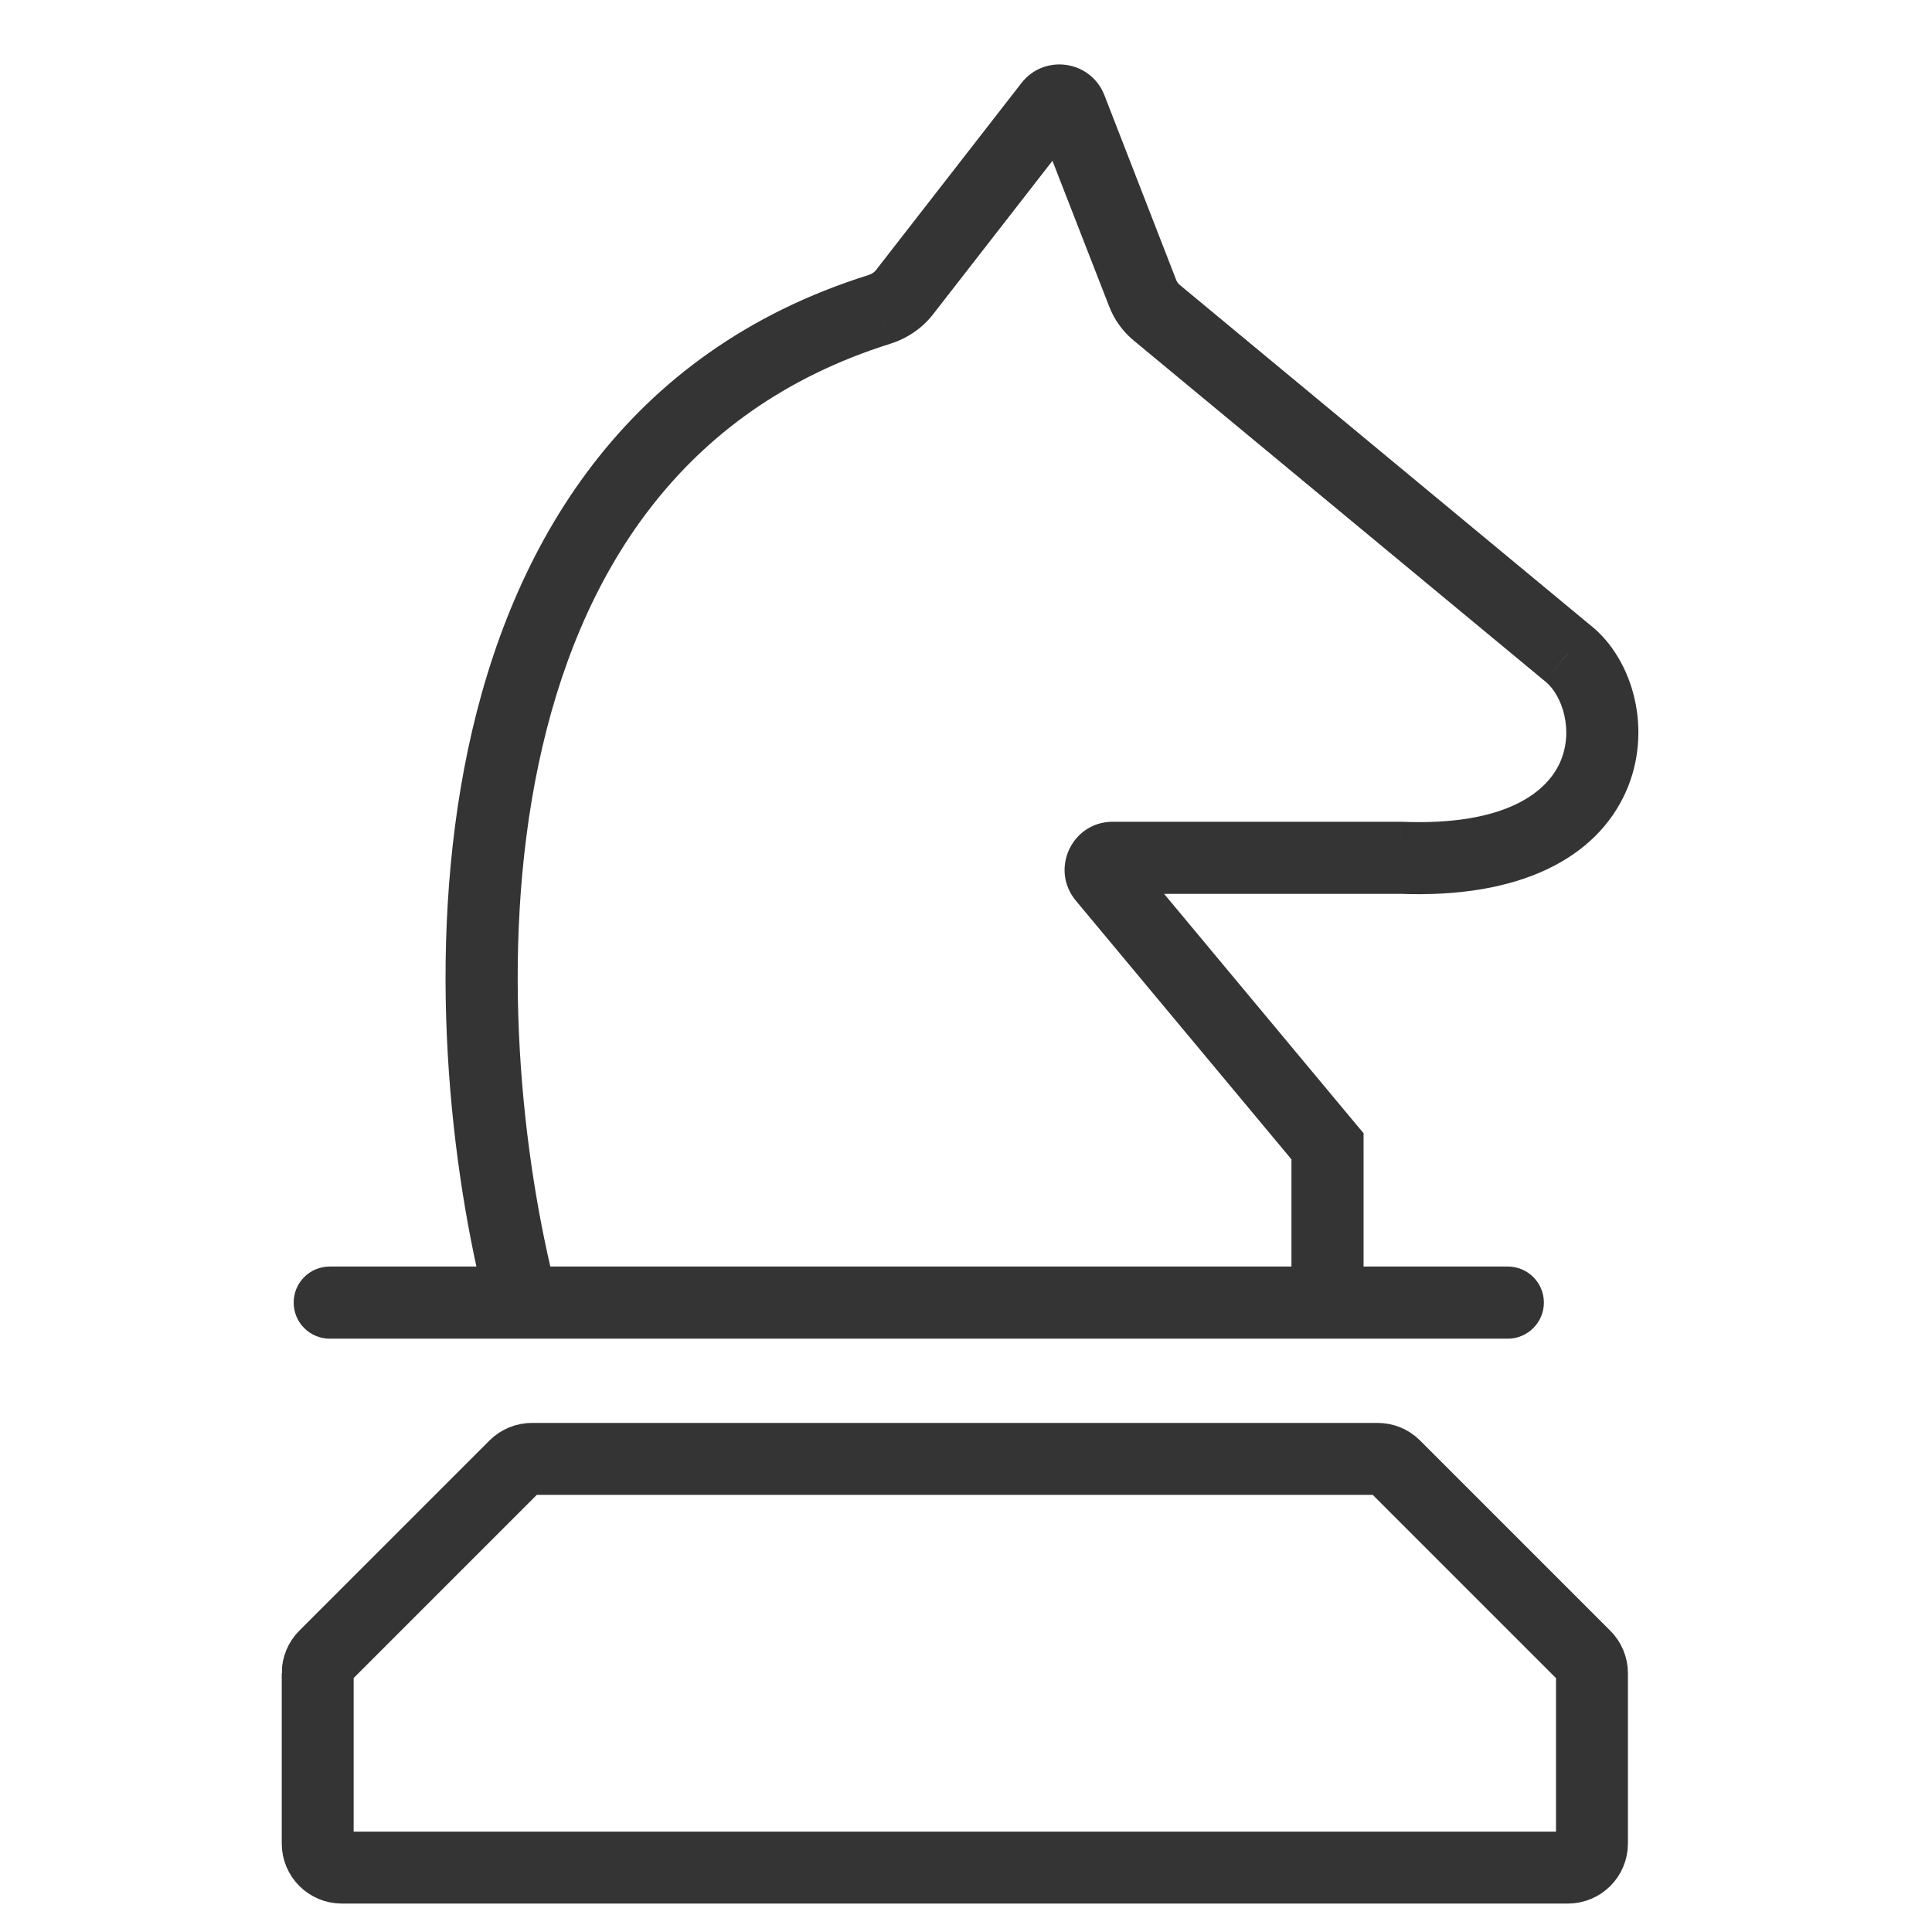
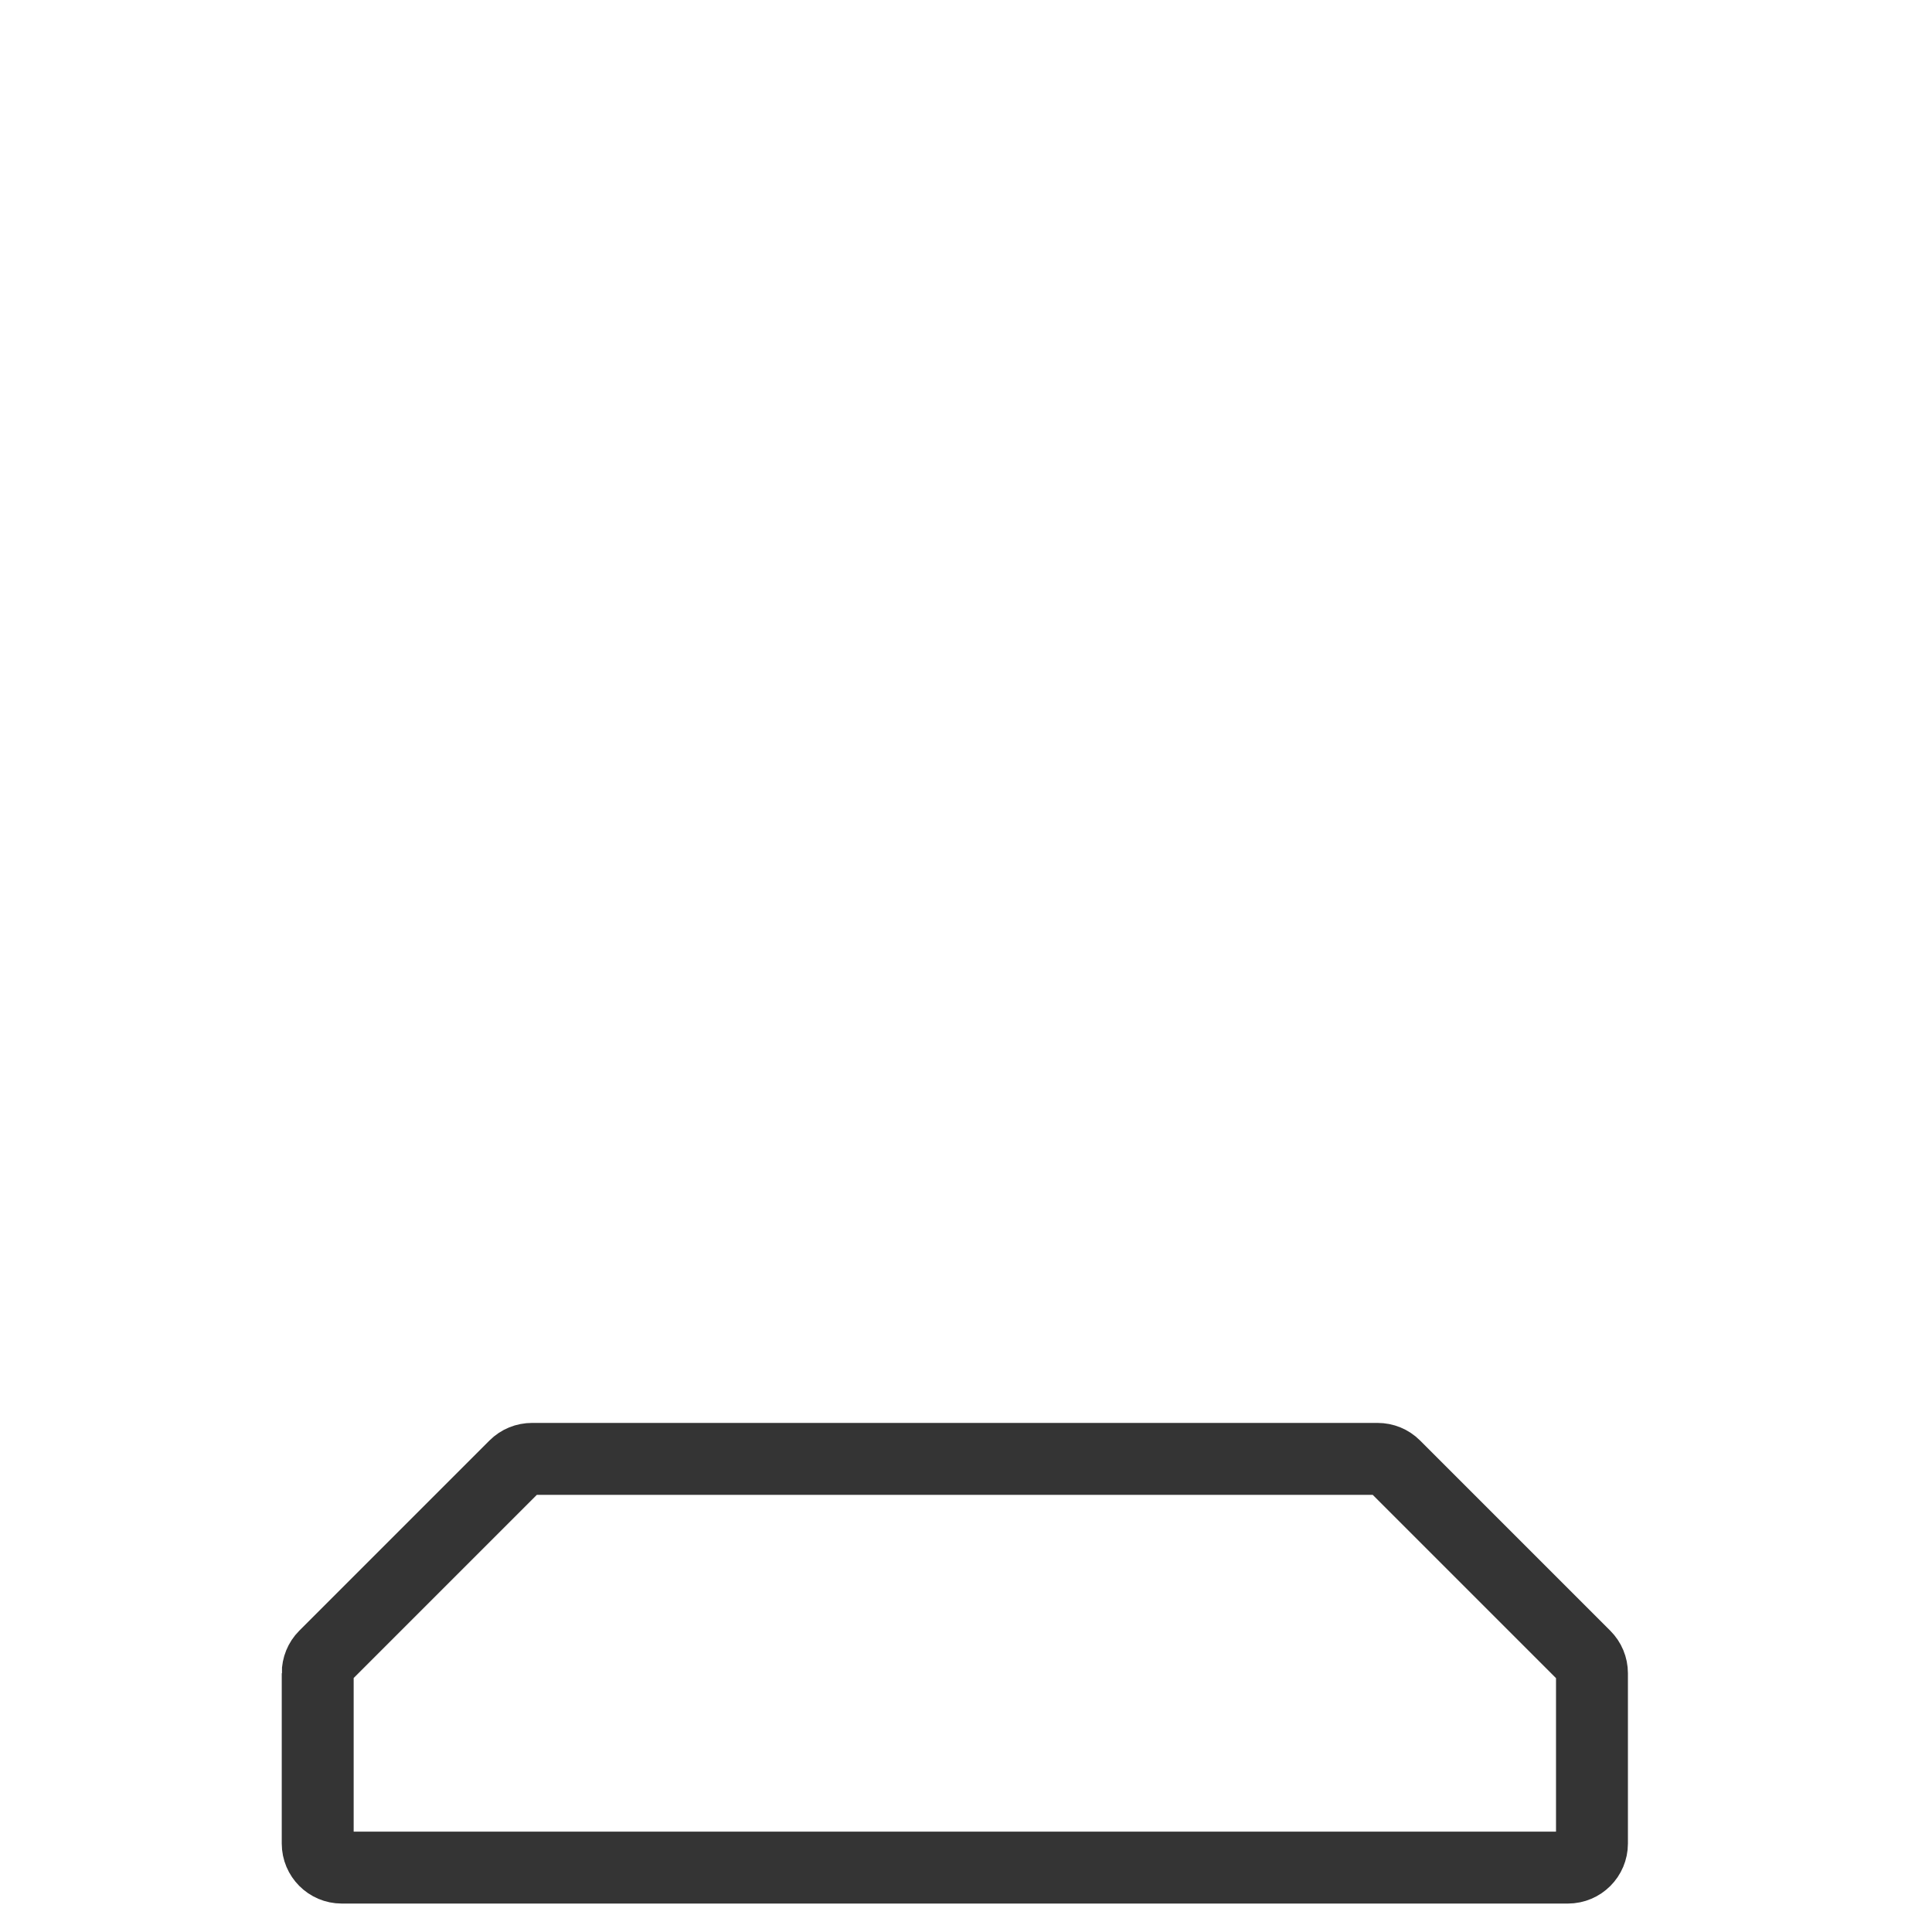
<svg xmlns="http://www.w3.org/2000/svg" width="18px" height="18px" version="1.1" xml:space="preserve" style="fill-rule:evenodd;clip-rule:evenodd;">
-   <path d="M3.072,11.8c-0.186,-0 -0.336,0.15 -0.336,0.336c-0,0.185 0.15,0.336 0.336,0.336l-0,-0.672Zm10.976,0.672c0.185,-0 0.336,-0.151 0.336,-0.336c-0,-0.186 -0.151,-0.336 -0.336,-0.336l-0,0.672Zm0.56,-6.384l-0.215,0.258l0.003,0.002l0.002,0.002l0.21,-0.262Zm-1.568,1.904l0.014,-0.336l-0.007,-0l-0.007,-0l-0,0.336Zm-0.672,2.688l0.336,-0l-0,-0.122l-0.078,-0.093l-0.258,0.215Zm-1.722,-7.949l-0.313,0.122l0.313,-0.122Zm0.131,0.183l-0.214,0.259l0.214,-0.259Zm-0.994,-1.934l-0.266,-0.207l0.266,0.207Zm0.192,0.028l-0.313,0.122l0.313,-0.122Zm0.306,7.167l-0.258,0.216l0.258,-0.216Zm-2.087,-5.293l0.1,0.321l-0.1,-0.321Zm0.232,-0.158l0.265,0.207l-0.265,-0.207Zm-5.354,9.748l1.792,-0l-0,-0.672l-1.792,-0l-0,0.672Zm2.117,-0.421c-0.323,-1.24 -0.543,-3.165 -0.172,-4.929c0.37,-1.754 1.309,-3.302 3.277,-3.919l-0.201,-0.641c-2.274,0.713 -3.332,2.518 -3.733,4.421c-0.399,1.894 -0.163,3.929 0.179,5.238l0.65,-0.17Zm3.502,-9.12l1.357,-1.745l-0.531,-0.413l-1.357,1.745l0.531,0.413Zm0.971,-1.801l0.671,1.723l0.626,-0.243l-0.67,-1.724l-0.627,0.244Zm0.901,2.043l3.83,3.173l0.429,-0.517l-3.83,-3.174l-0.429,0.518Zm3.835,3.177c0.155,0.124 0.269,0.456 0.136,0.754c-0.115,0.257 -0.479,0.594 -1.48,0.552l-0.028,0.671c1.149,0.048 1.849,-0.342 2.121,-0.948c0.253,-0.565 0.076,-1.23 -0.329,-1.554l-0.42,0.525Zm-1.358,1.306l-2.673,-0l-0,0.672l2.673,-0l-0,-0.672Zm-3.017,0.735l2.087,2.504l0.516,-0.43l-2.087,-2.505l-0.516,0.431Zm-5.159,4.081l7.504,-0l-0,-0.672l-7.504,-0l-0,0.672Zm7.504,-0l1.68,-0l-0,-0.672l-1.68,-0l-0,0.672Zm-0.336,-1.792l-0,1.456l0.672,-0l-0,-1.456l-0.672,-0Zm-1.699,-7.827c0.048,0.125 0.127,0.235 0.23,0.32l0.429,-0.518c-0.015,-0.012 -0.026,-0.028 -0.033,-0.045l-0.626,0.243Zm-0.285,-1.667c-0.107,0.137 -0.323,0.106 -0.386,-0.056l0.627,-0.244c-0.127,-0.324 -0.558,-0.387 -0.772,-0.113l0.531,0.413Zm0.319,6.47c-0.38,-0 -0.587,0.443 -0.344,0.735l0.516,-0.431c0.122,0.146 0.018,0.368 -0.172,0.368l-0,-0.672Zm-2.073,-4.453c0.15,-0.047 0.293,-0.139 0.397,-0.272l-0.531,-0.413c-0.012,0.016 -0.036,0.034 -0.067,0.044l0.201,0.641Z" style="fill:#343434;fill-rule:nonzero;" />
  <path d="M2.96,15.589l-0,1.587c-0,0.123 0.1,0.224 0.224,0.224l11.424,-0c0.124,-0 0.224,-0.101 0.224,-0.224l-0,-1.587c-0,-0.06 -0.024,-0.117 -0.066,-0.159l-1.773,-1.773c-0.042,-0.042 -0.099,-0.065 -0.158,-0.065l-7.878,-0c-0.06,-0 -0.117,0.023 -0.159,0.065l-1.773,1.773c-0.042,0.042 -0.065,0.099 -0.065,0.159Z" style="fill:none;fill-rule:nonzero;stroke:#343434;stroke-width:0.67px;" />
</svg>